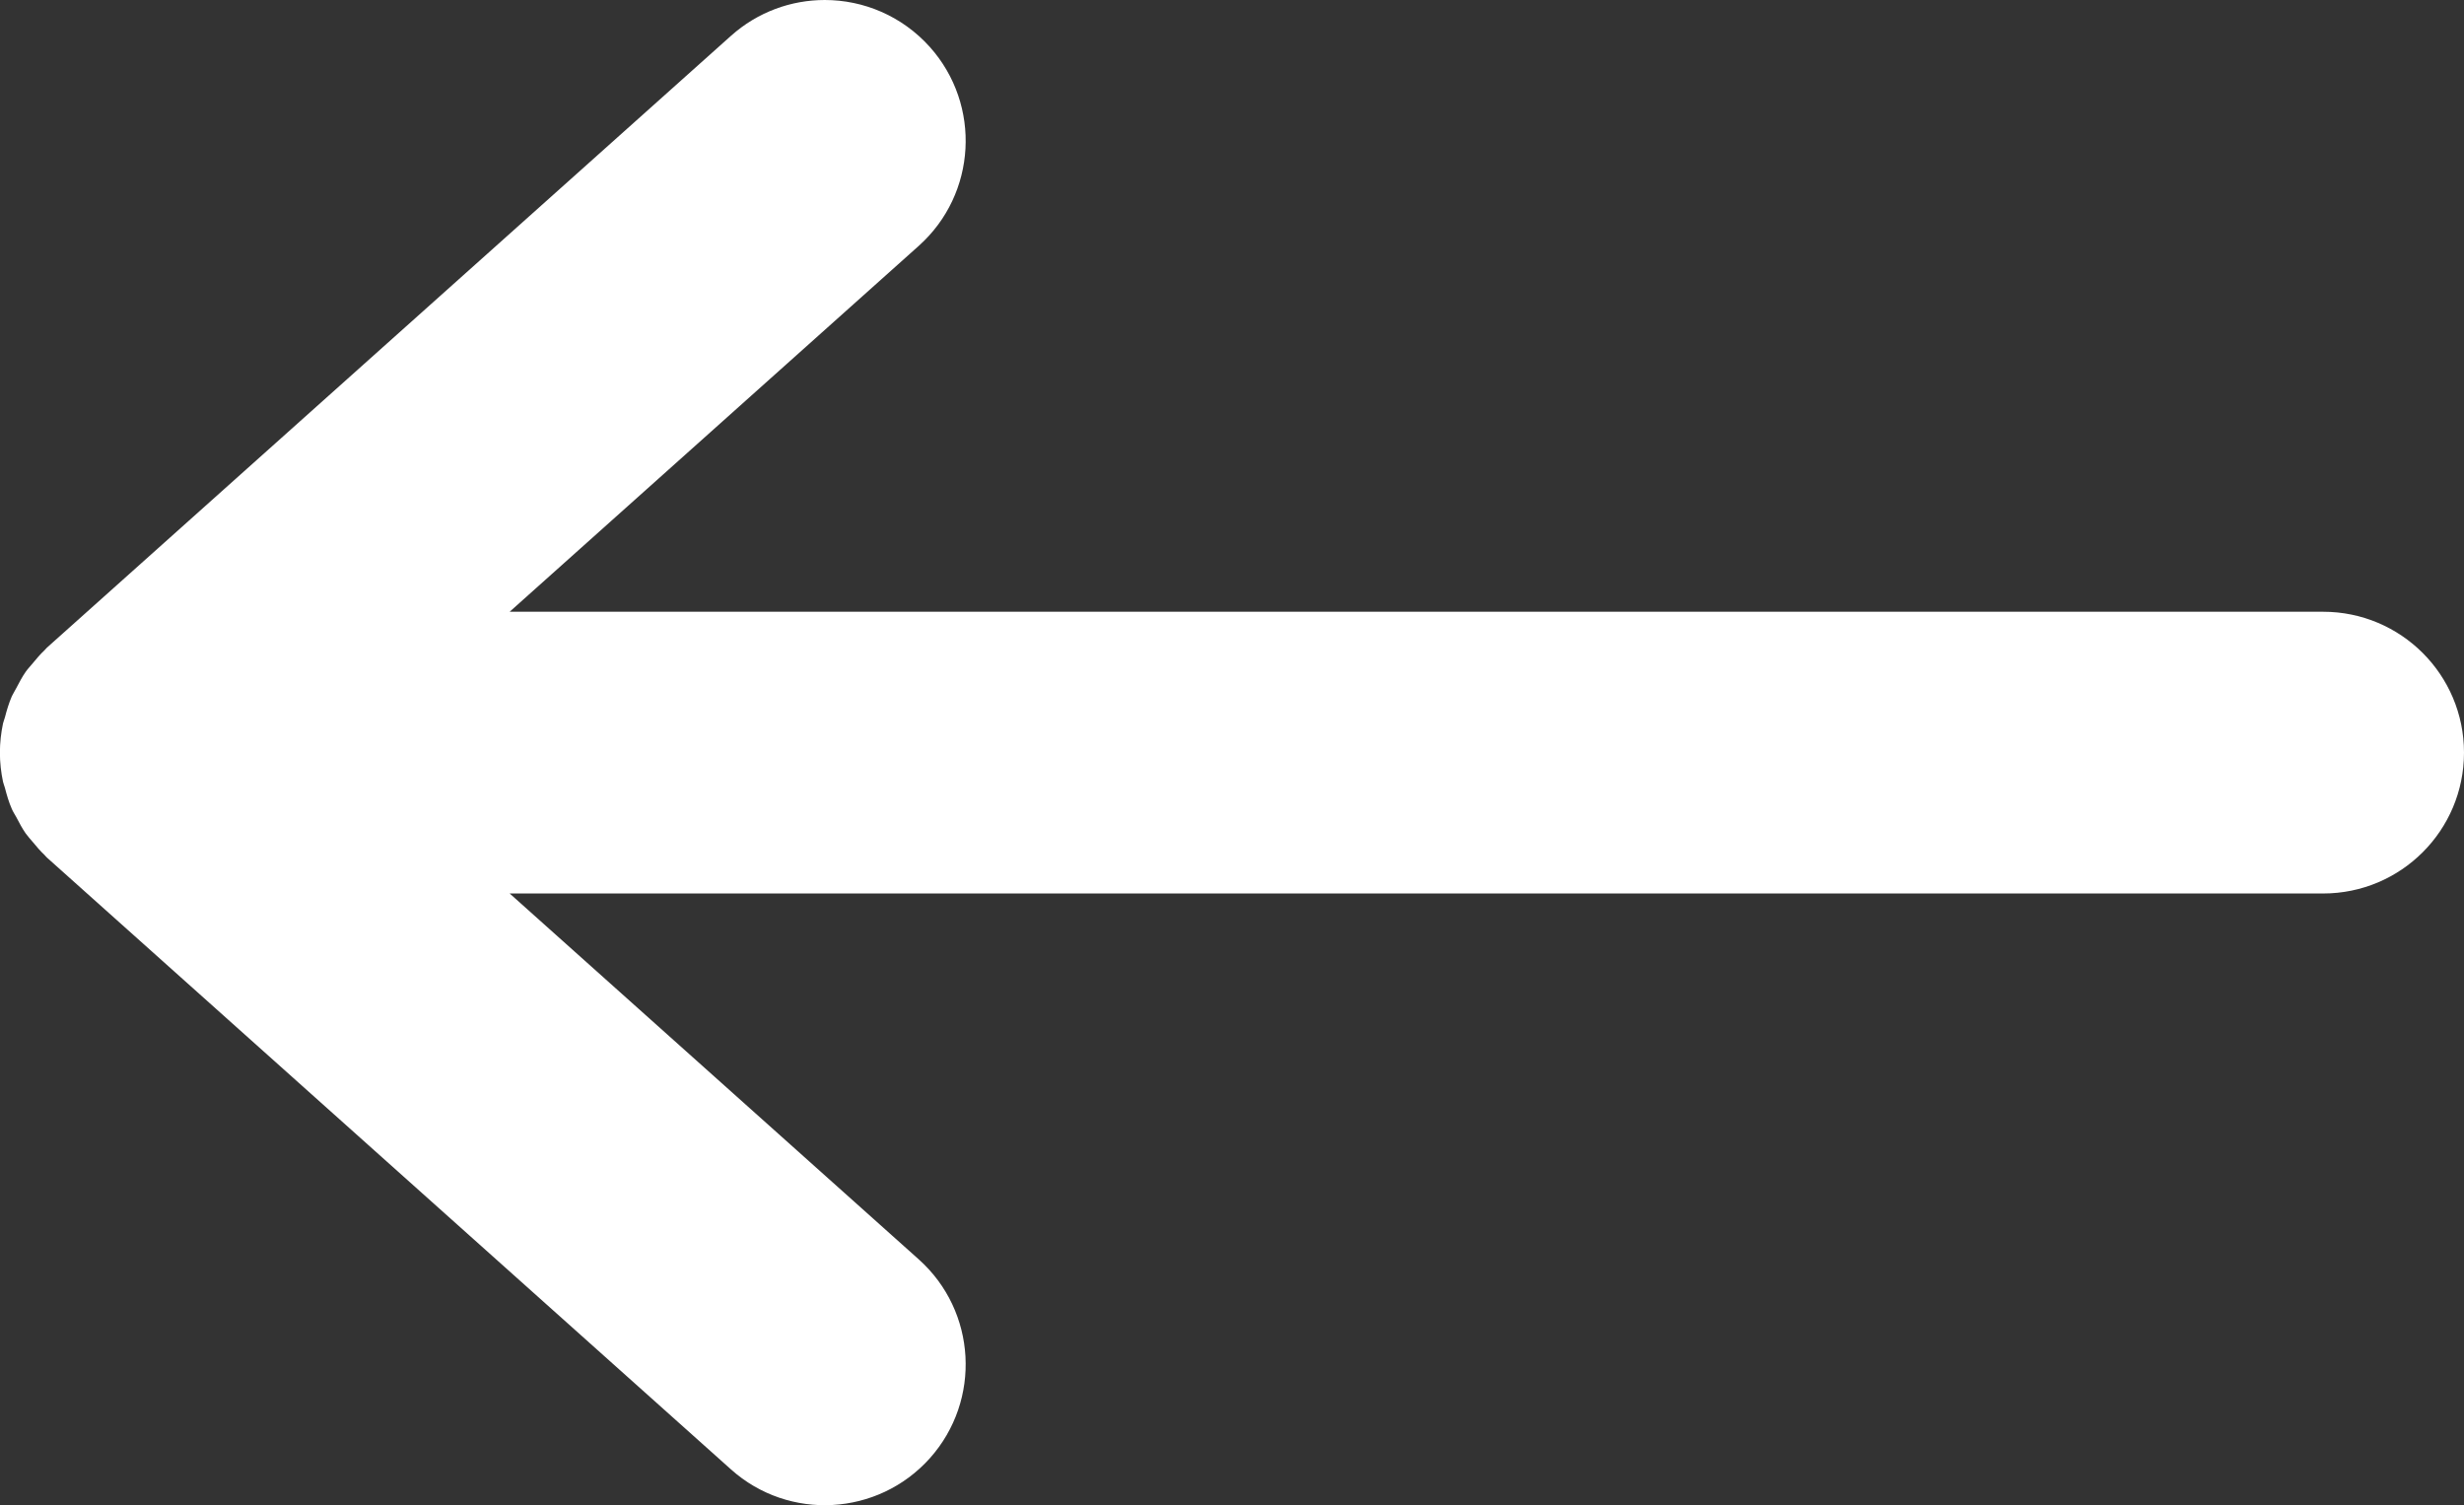
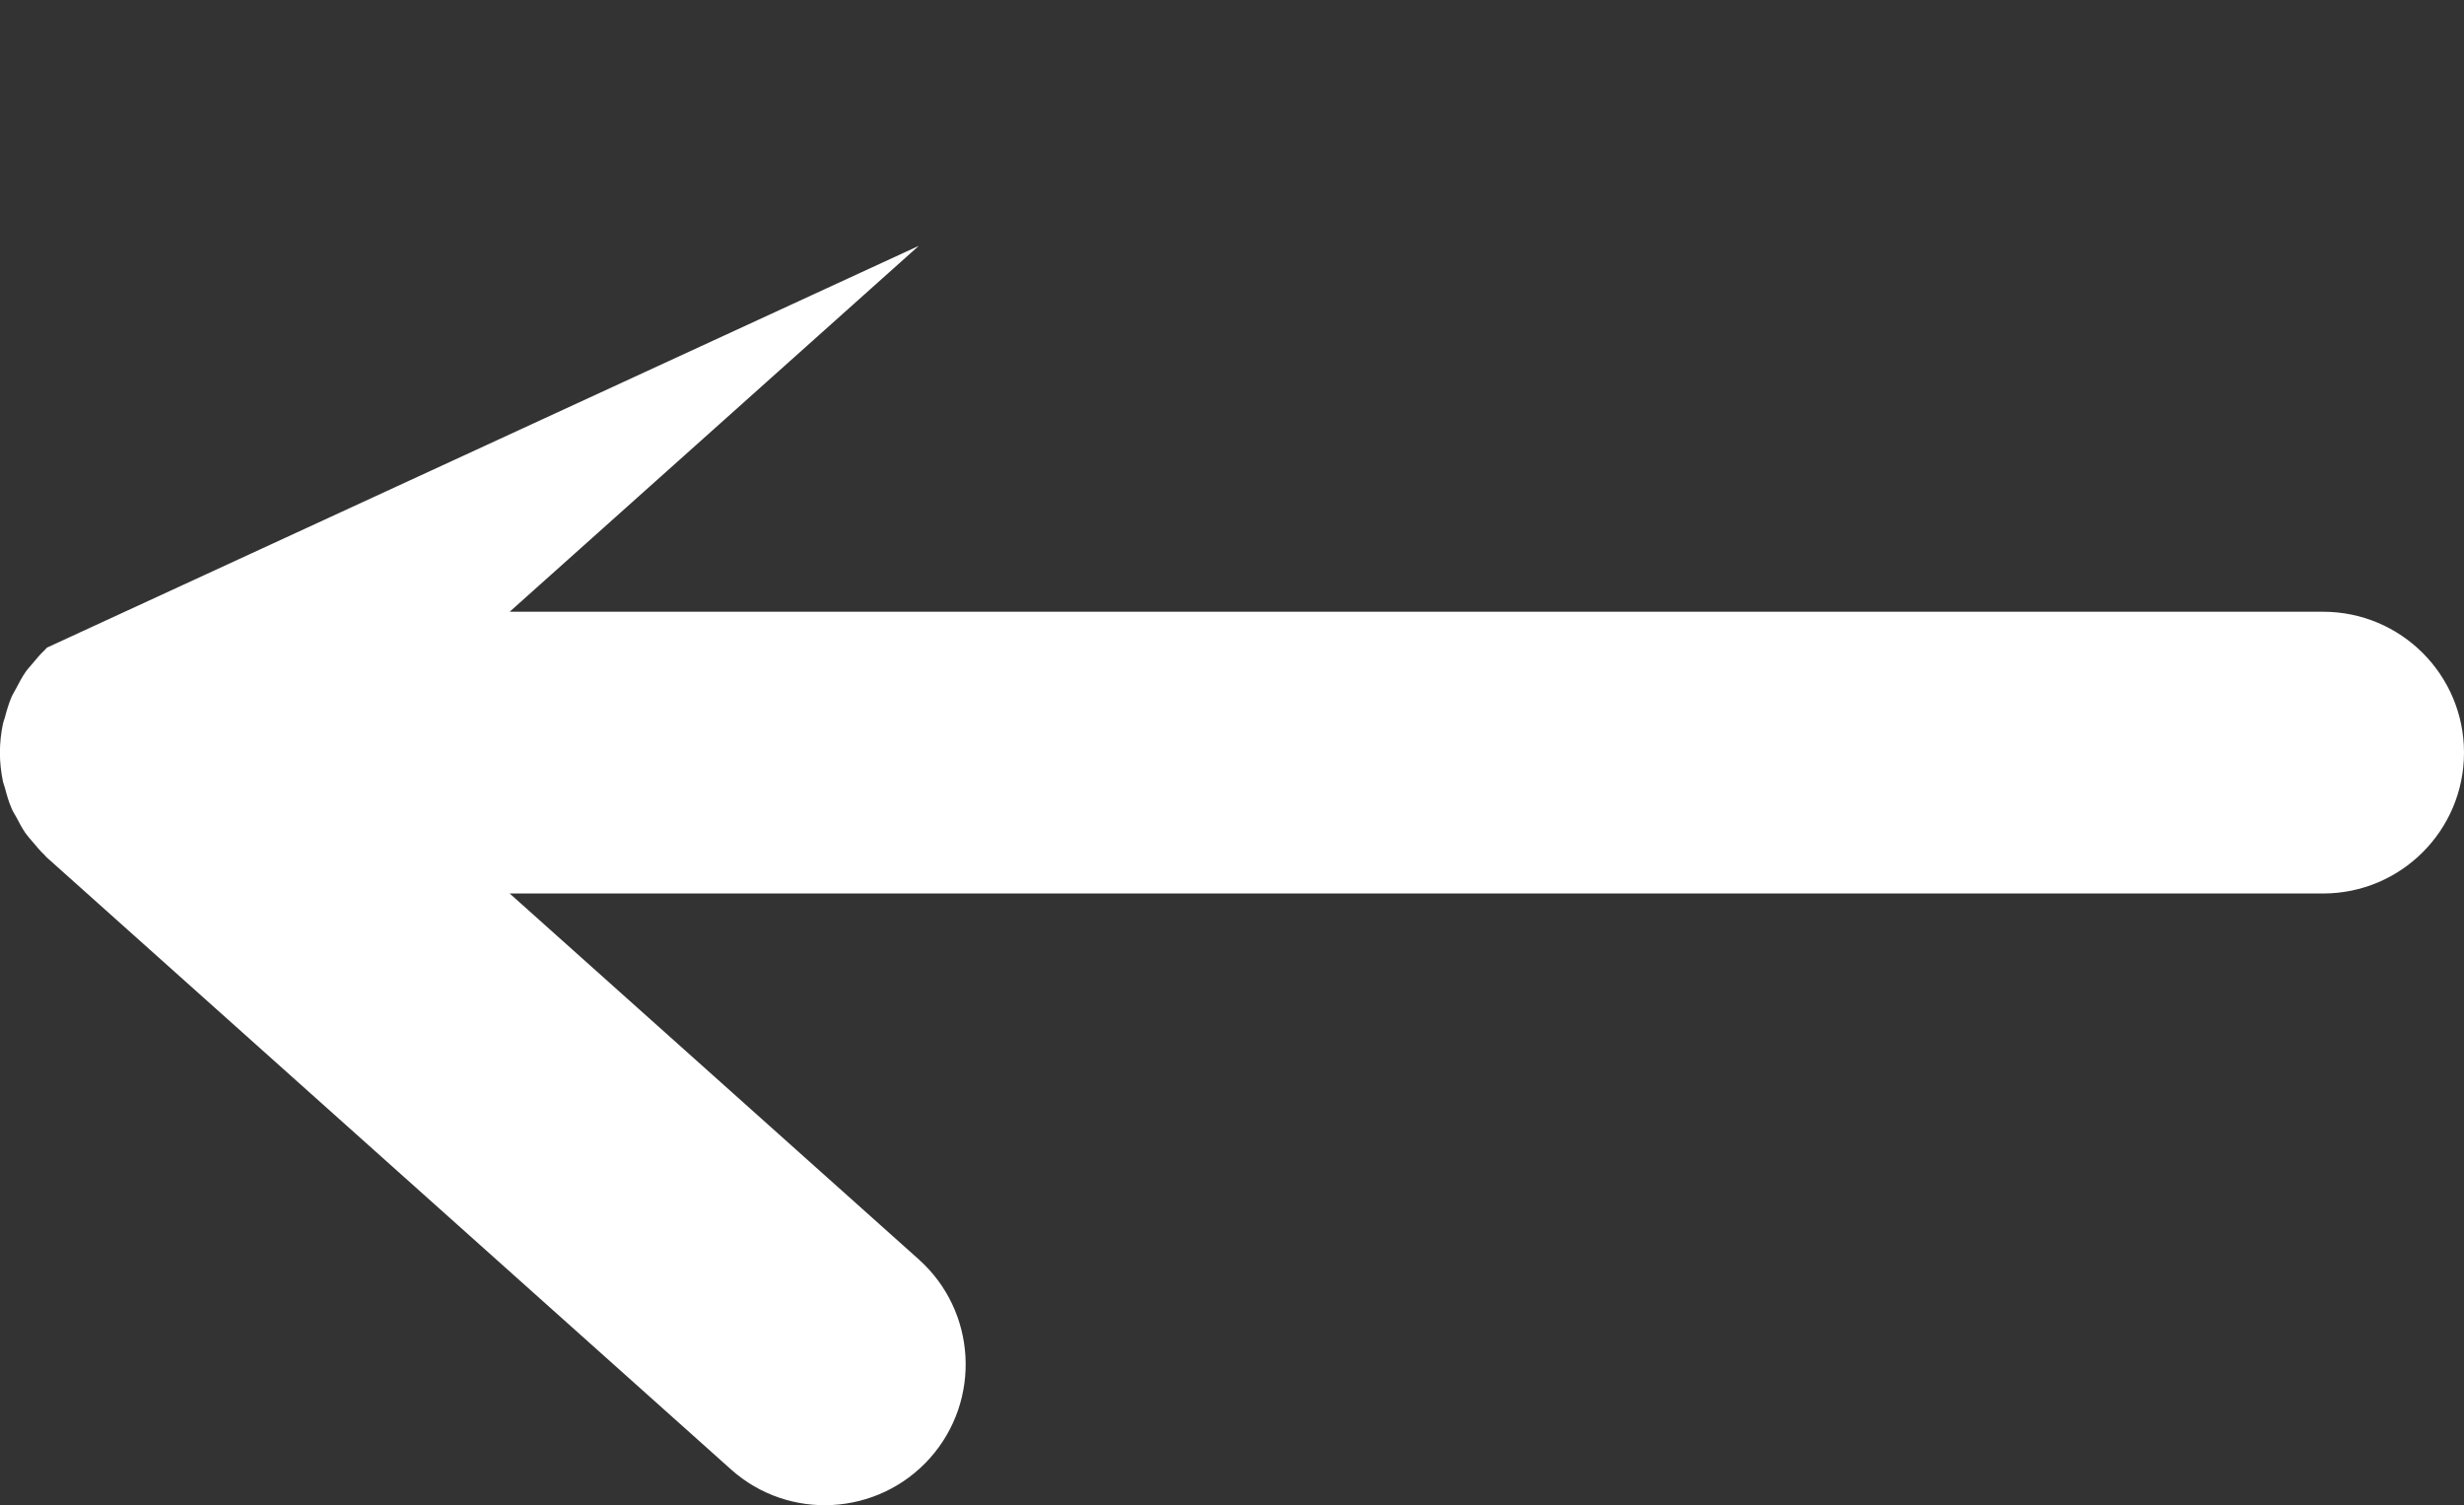
<svg xmlns="http://www.w3.org/2000/svg" id="Layer_1" viewBox="0 0 26.237 16.028">
  <rect x="0" y="0" width="26.237" height="16.028" fill="#333333" stroke="none" />
  <defs>
    <style>.cls-1{fill:#fff;}</style>
  </defs>
-   <path class="cls-1" d="M.35,7.061c-.025.031-.053.059-.076.092-.038.054-.069.114-.1.173-.015.03-.034.058-.048.088-.031.072-.054.148-.074.226-.006.022-.015.042-.02.064-.021.1-.033.204-.033.31s.012.21.033.31c.005.022.014.042.02.064.02.077.042.154.074.226.013.031.032.058.048.088.031.059.062.119.1.173.023.032.05.061.076.092.039.047.078.094.123.136.01.009.017.021.027.029l7.283,6.514c.617.553,1.566.498,2.118-.118.552-.618.499-1.566-.118-2.118l-4.356-3.896h19.31c.828,0,1.5-.671,1.5-1.5s-.672-1.5-1.5-1.5H5.427l4.356-3.896c.617-.552.67-1.5.118-2.118-.297-.331-.707-.5-1.119-.5-.355,0-.713.126-.999.382L.5,6.896c-.01.009-.017.02-.027.029-.045.042-.084.089-.123.136Z" />
+   <path class="cls-1" d="M.35,7.061c-.025.031-.053.059-.076.092-.038.054-.069.114-.1.173-.015.03-.034.058-.048.088-.031.072-.054.148-.074.226-.006.022-.015.042-.02.064-.021.1-.033.204-.033.31s.012.21.033.31c.005.022.014.042.02.064.02.077.042.154.074.226.013.031.032.058.048.088.031.059.062.119.1.173.023.032.05.061.076.092.039.047.078.094.123.136.01.009.017.021.027.029l7.283,6.514c.617.553,1.566.498,2.118-.118.552-.618.499-1.566-.118-2.118l-4.356-3.896h19.31c.828,0,1.5-.671,1.5-1.5s-.672-1.5-1.5-1.5H5.427l4.356-3.896L.5,6.896c-.01.009-.017.02-.027.029-.045.042-.084.089-.123.136Z" />
</svg>